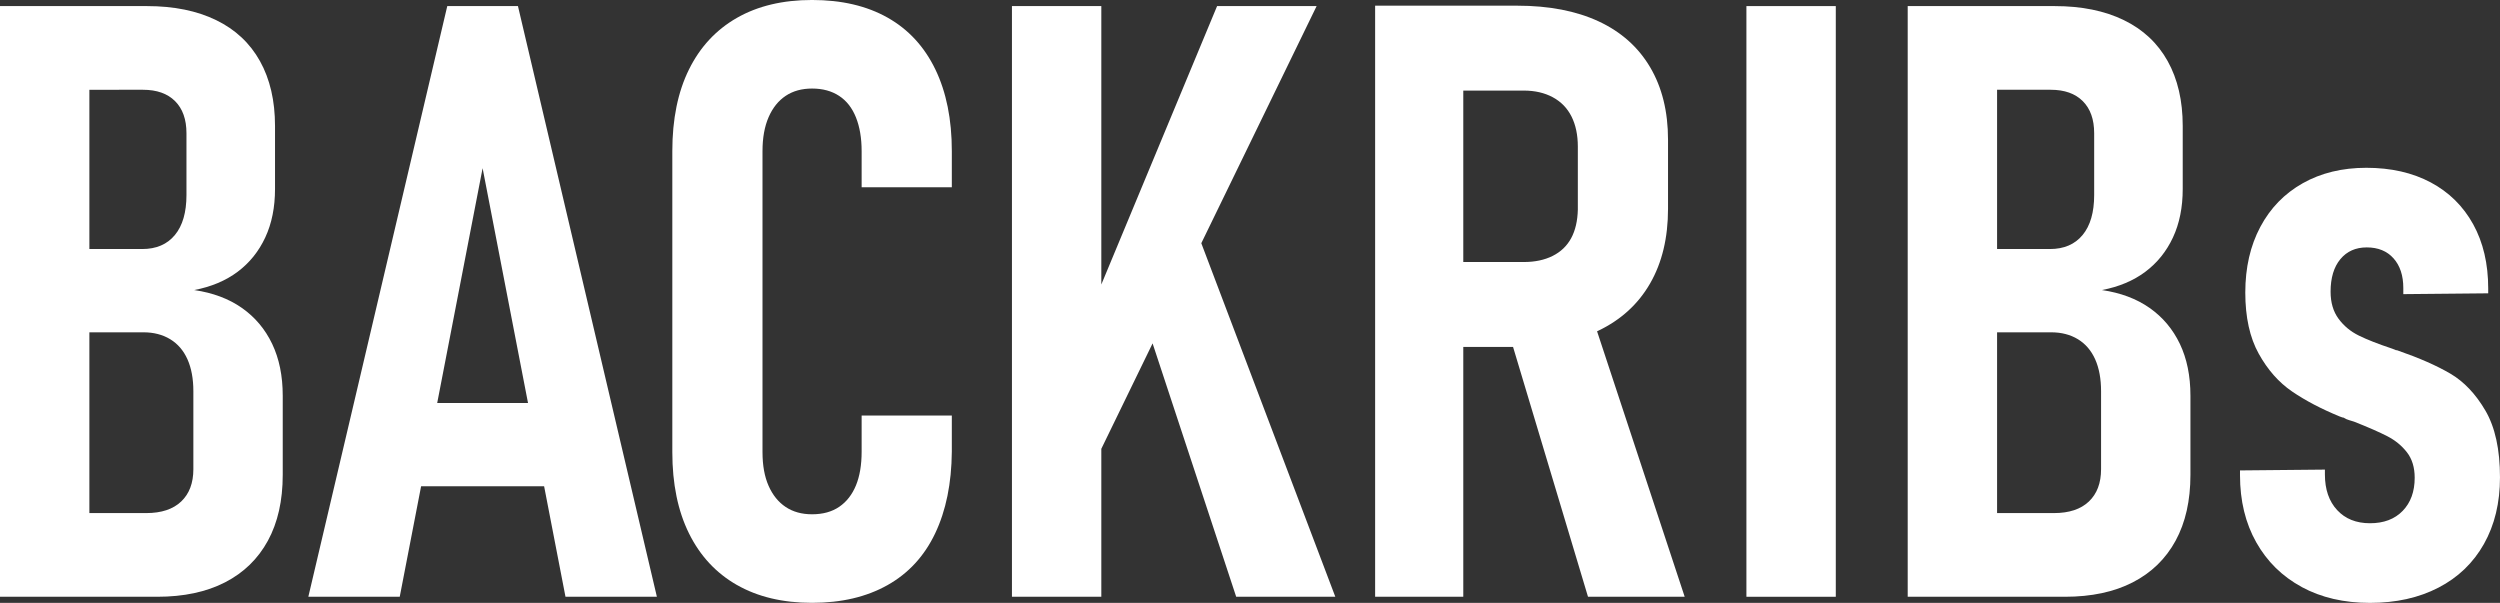
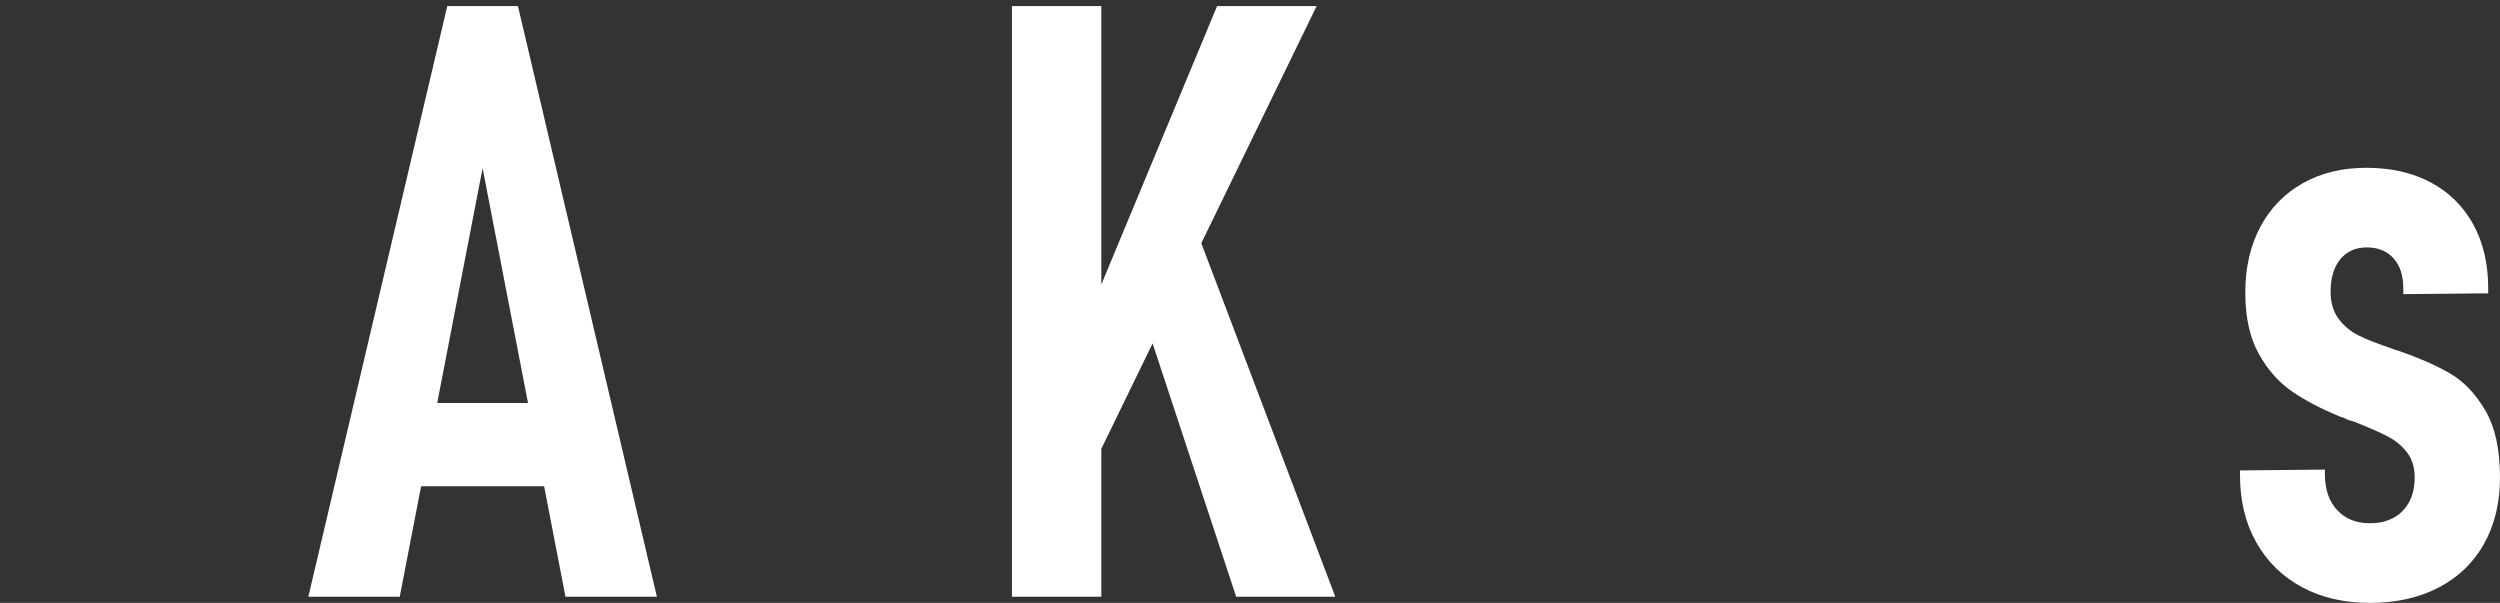
<svg xmlns="http://www.w3.org/2000/svg" id="_レイヤー_2" width="240.391" height="57.969" viewBox="0 0 240.391 57.969">
  <rect x="0" y="0" width="240.391" height="57.969" fill="#333333" stroke="none" />
  <defs>
    <style>.cls-1{fill:#fff;}</style>
  </defs>
  <g id="_レイヤー_1-2">
    <g>
-       <path class="cls-1" d="m0,.586h8.594v56.797H0V.586Zm5.117,48.75h8.945c1.458,0,2.578-.371,3.359-1.113s1.172-1.777,1.172-3.105v-7.5c0-1.197-.189-2.22-.566-3.066-.378-.846-.932-1.49-1.66-1.934-.729-.442-1.589-.664-2.578-.664H5.117v-8.008h8.555c1.354,0,2.402-.449,3.145-1.348s1.113-2.181,1.113-3.848v-5.938c0-1.328-.365-2.356-1.094-3.086-.729-.729-1.758-1.094-3.086-1.094H5.117V.586h9.023c2.578,0,4.791.449,6.641,1.348,1.849.898,3.255,2.214,4.219,3.945.963,1.732,1.445,3.809,1.445,6.23v6.055c0,1.771-.312,3.327-.938,4.668-.625,1.342-1.511,2.441-2.656,3.301-1.146.859-2.539,1.445-4.18,1.758,1.797.261,3.326.834,4.59,1.719,1.263.886,2.232,2.038,2.91,3.457.677,1.42,1.016,3.08,1.016,4.98v7.617c0,2.475-.476,4.584-1.426,6.328-.951,1.745-2.324,3.08-4.121,4.004-1.797.925-3.972,1.387-6.523,1.387H5.117v-8.047Z" />
      <path class="cls-1" d="m43.008.586h6.797l13.359,56.797h-8.789l-7.969-41.211-7.969,41.211h-8.789L43.008.586Zm-4.531,38.164h16.172v8.008h-16.172v-8.008Z" />
-       <path class="cls-1" d="m70.859,56.25c-2.006-1.146-3.542-2.799-4.609-4.961-1.068-2.161-1.602-4.766-1.602-7.812V14.531c0-3.072.533-5.689,1.602-7.852,1.067-2.161,2.604-3.814,4.609-4.961,2.005-1.146,4.414-1.719,7.227-1.719,2.838,0,5.26.566,7.266,1.699,2.005,1.133,3.535,2.793,4.59,4.98s1.582,4.805,1.582,7.852v3.477h-8.672v-3.477c0-1.25-.183-2.33-.547-3.242-.365-.911-.905-1.602-1.621-2.07-.717-.469-1.582-.703-2.598-.703-.99,0-1.836.234-2.539.703s-1.25,1.152-1.641,2.051-.586,1.986-.586,3.262v28.945c0,1.276.195,2.357.586,3.242.391.886.938,1.562,1.641,2.031s1.549.703,2.539.703c1.041,0,1.914-.24,2.617-.723.703-.481,1.236-1.165,1.602-2.051.364-.885.547-1.966.547-3.242v-3.477h8.672v3.477c-.026,3.047-.561,5.664-1.602,7.852-1.042,2.188-2.572,3.848-4.59,4.98-2.019,1.133-4.434,1.699-7.246,1.699s-5.222-.573-7.227-1.719Z" />
      <path class="cls-1" d="m97.305.586h8.594v56.797h-8.594V.586Zm6.797,31.094L117.031.586h9.57l-22.852,46.992.352-15.898Zm4.648-4.961l5.82-5.82,13.828,36.484h-9.531l-10.117-30.664Z" />
-       <path class="cls-1" d="m132.227.547h8.477v56.836h-8.477V.547Zm3.906,24.648h10.391c1.067,0,1.992-.195,2.773-.586s1.373-.957,1.777-1.699c.403-.742.618-1.66.645-2.754v-6.055c0-1.119-.202-2.083-.605-2.891-.404-.807-1.003-1.426-1.797-1.855-.795-.43-1.726-.645-2.793-.645h-10.391V.547h9.766c3.047,0,5.65.502,7.812,1.504,2.161,1.003,3.814,2.475,4.961,4.414,1.146,1.94,1.719,4.265,1.719,6.973v6.641c0,2.787-.573,5.176-1.719,7.168-1.146,1.992-2.807,3.51-4.98,4.551-2.175,1.042-4.772,1.562-7.793,1.562h-9.766v-8.164Zm8.828,6.406l7.93-1.797,9.102,27.578h-9.297l-7.734-25.781Z" />
-       <path class="cls-1" d="m176.523,57.383h-8.594V.586h8.594v56.797Z" />
-       <path class="cls-1" d="m183.438.586h8.594v56.797h-8.594V.586Zm5.117,48.75h8.945c1.458,0,2.578-.371,3.359-1.113s1.172-1.777,1.172-3.105v-7.5c0-1.197-.189-2.22-.566-3.066-.378-.846-.932-1.49-1.66-1.934-.729-.442-1.589-.664-2.578-.664h-8.672v-8.008h8.555c1.354,0,2.402-.449,3.145-1.348s1.113-2.181,1.113-3.848v-5.938c0-1.328-.365-2.356-1.094-3.086-.729-.729-1.758-1.094-3.086-1.094h-8.633V.586h9.023c2.578,0,4.791.449,6.641,1.348,1.849.898,3.255,2.214,4.219,3.945.963,1.732,1.445,3.809,1.445,6.23v6.055c0,1.771-.312,3.327-.938,4.668-.625,1.342-1.511,2.441-2.656,3.301-1.146.859-2.539,1.445-4.18,1.758,1.797.261,3.326.834,4.59,1.719,1.263.886,2.232,2.038,2.91,3.457.677,1.42,1.016,3.08,1.016,4.98v7.617c0,2.475-.476,4.584-1.426,6.328-.951,1.745-2.324,3.08-4.121,4.004-1.797.925-3.972,1.387-6.523,1.387h-10v-8.047Z" />
      <path class="cls-1" d="m221.328,56.445c-1.875-1.016-3.334-2.447-4.375-4.297-1.042-1.849-1.562-3.997-1.562-6.445v-.469l8.164-.078v.469c0,1.433.391,2.572,1.172,3.418.781.847,1.836,1.27,3.164,1.27s2.376-.396,3.145-1.191c.768-.794,1.152-1.855,1.152-3.184,0-.989-.248-1.803-.742-2.441-.495-.638-1.12-1.152-1.875-1.543-.756-.391-1.823-.859-3.203-1.406-.156-.052-.326-.104-.508-.156-.183-.052-.352-.13-.508-.234-.053,0-.111-.013-.176-.039-.065-.025-.137-.052-.215-.078-1.771-.729-3.295-1.529-4.57-2.402-1.276-.872-2.344-2.083-3.203-3.633-.859-1.549-1.289-3.509-1.289-5.879,0-2.396.481-4.498,1.445-6.309.963-1.81,2.324-3.209,4.082-4.199,1.758-.989,3.795-1.484,6.113-1.484,2.369,0,4.434.469,6.191,1.406s3.118,2.279,4.082,4.023c.963,1.745,1.445,3.803,1.445,6.172v.469l-8.164.078v-.586c0-1.197-.312-2.148-.938-2.852s-1.484-1.055-2.578-1.055c-1.068,0-1.914.378-2.539,1.133-.625.756-.938,1.797-.938,3.125,0,1.042.254,1.908.762,2.598.508.69,1.158,1.23,1.953,1.621.794.391,1.855.808,3.184,1.25.052.026.104.046.156.059.052.014.104.033.156.059.025.026.064.039.117.039.052,0,.104.014.156.039,2.031.703,3.704,1.439,5.02,2.207,1.314.769,2.441,1.953,3.379,3.555s1.406,3.744,1.406,6.426c0,2.448-.515,4.584-1.543,6.406-1.029,1.823-2.487,3.223-4.375,4.199-1.889.977-4.082,1.465-6.582,1.465s-4.688-.508-6.562-1.523Z" />
    </g>
  </g>
</svg>